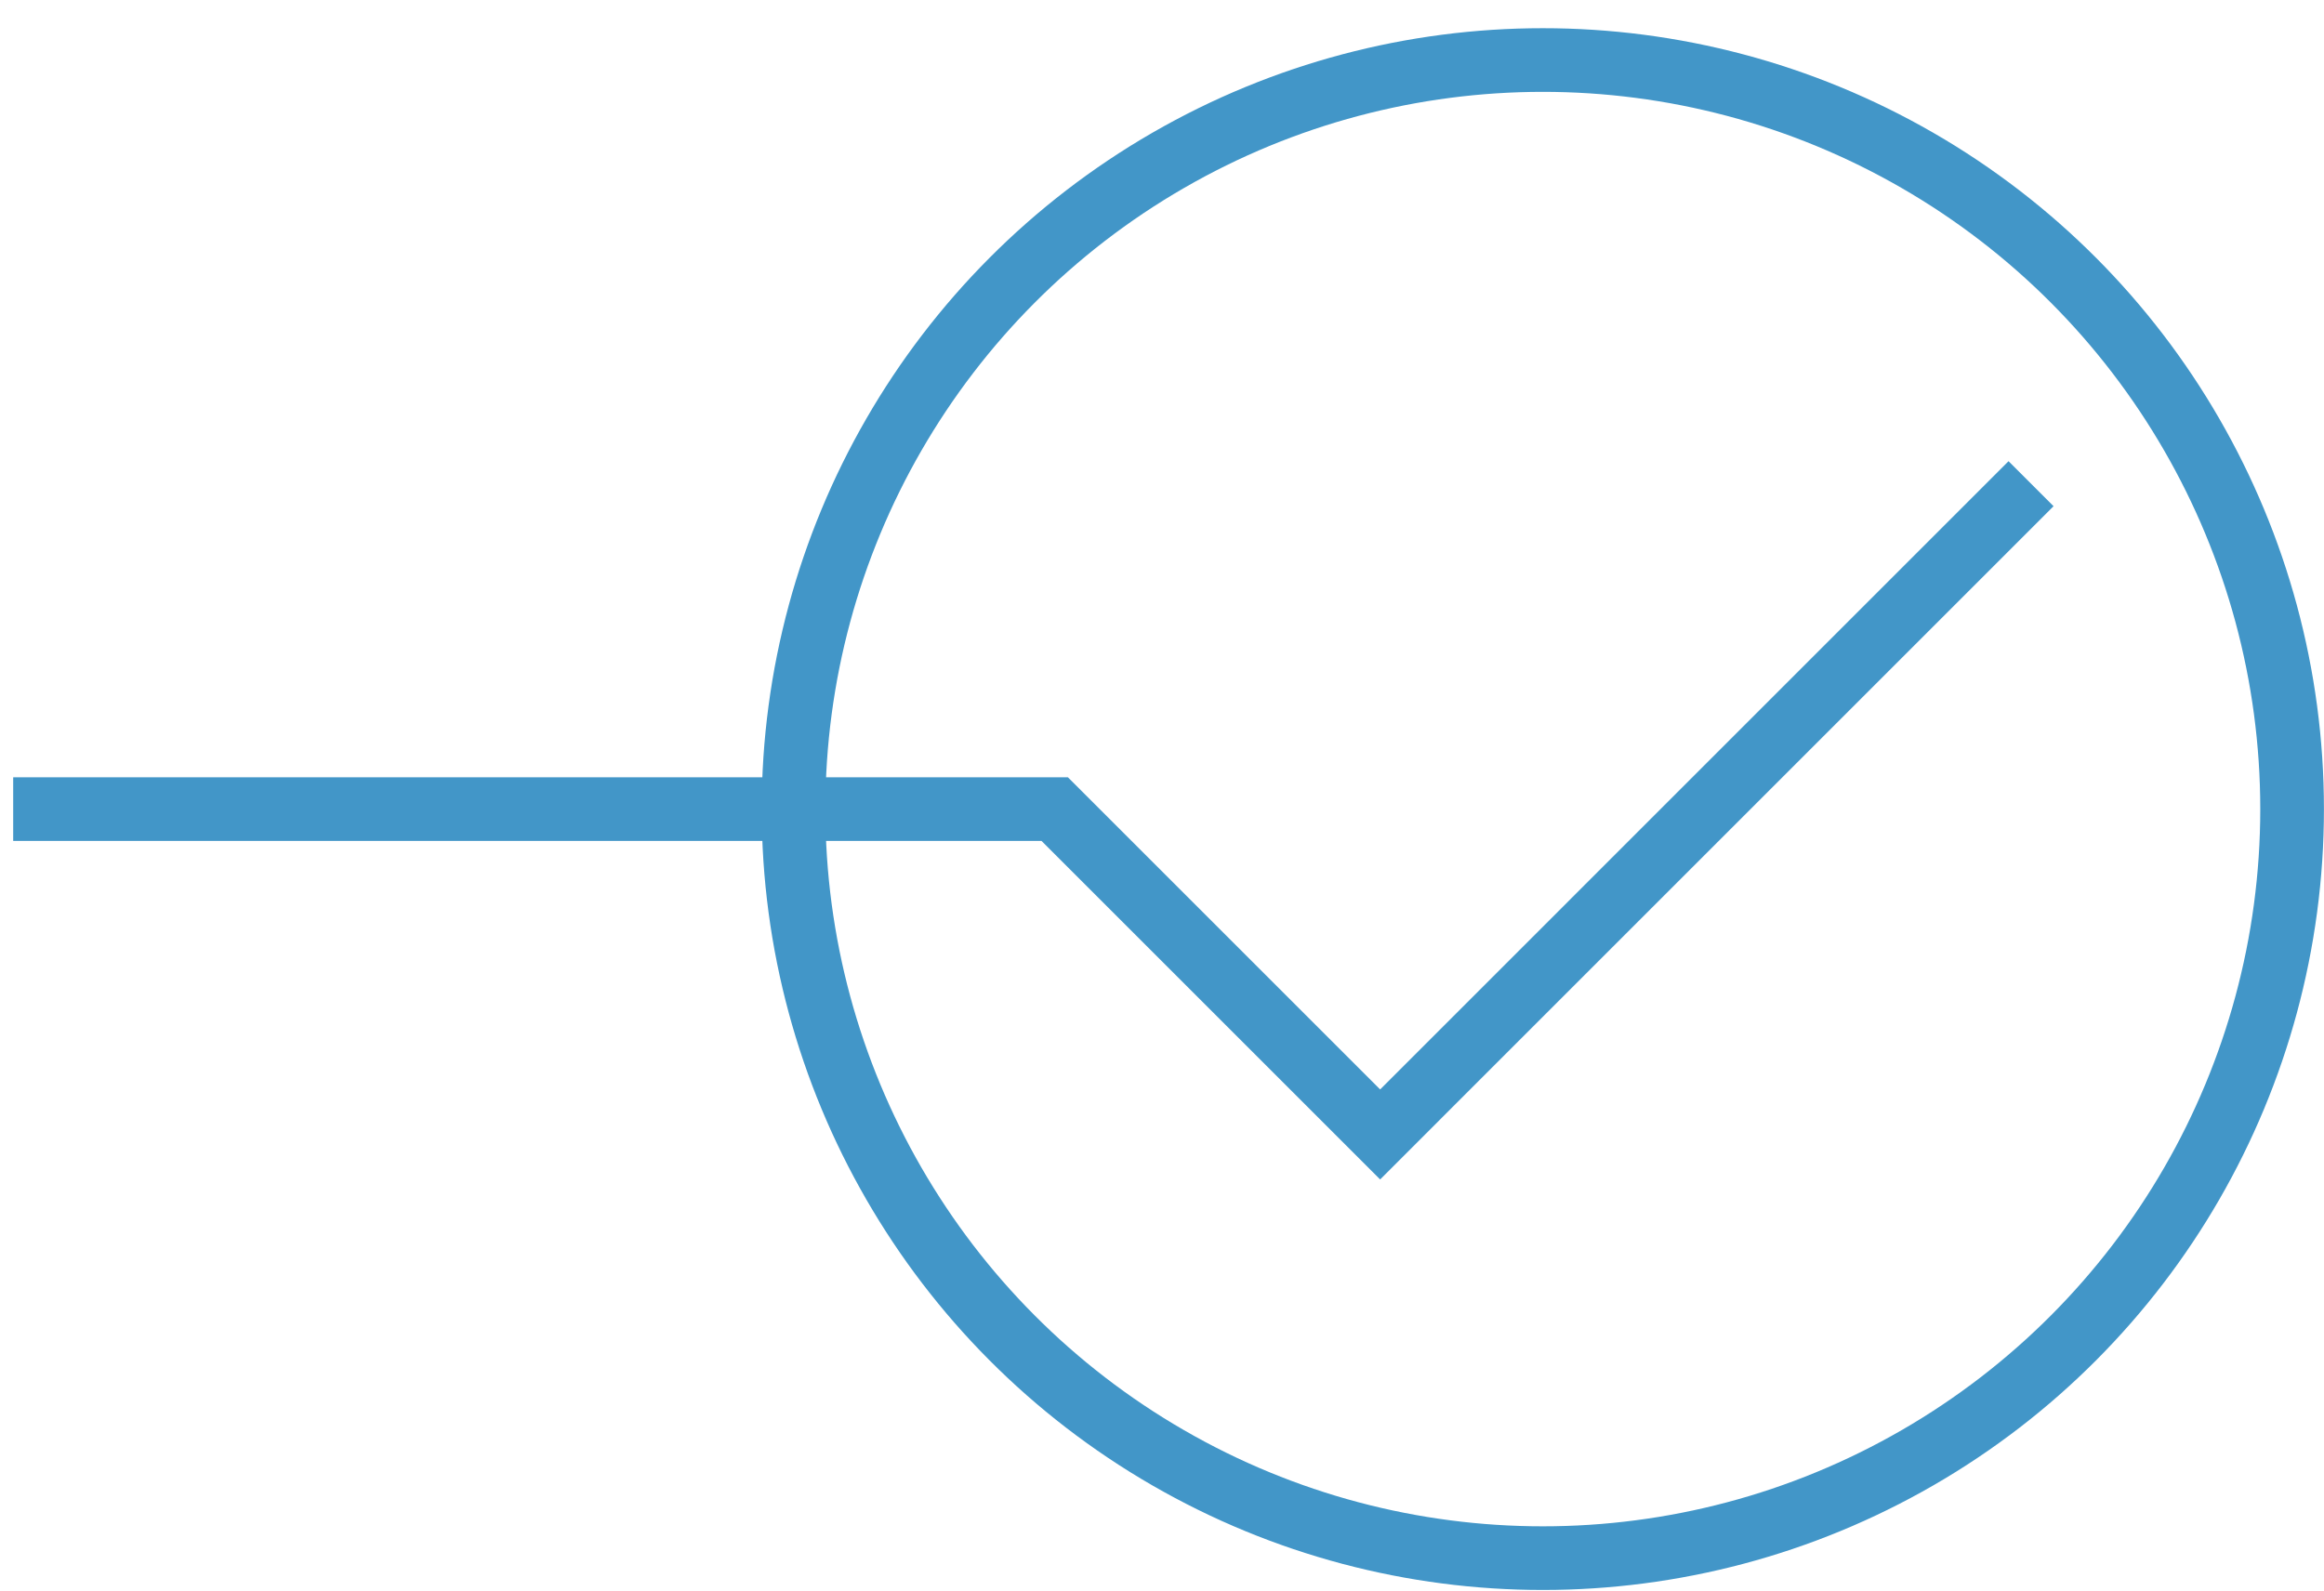
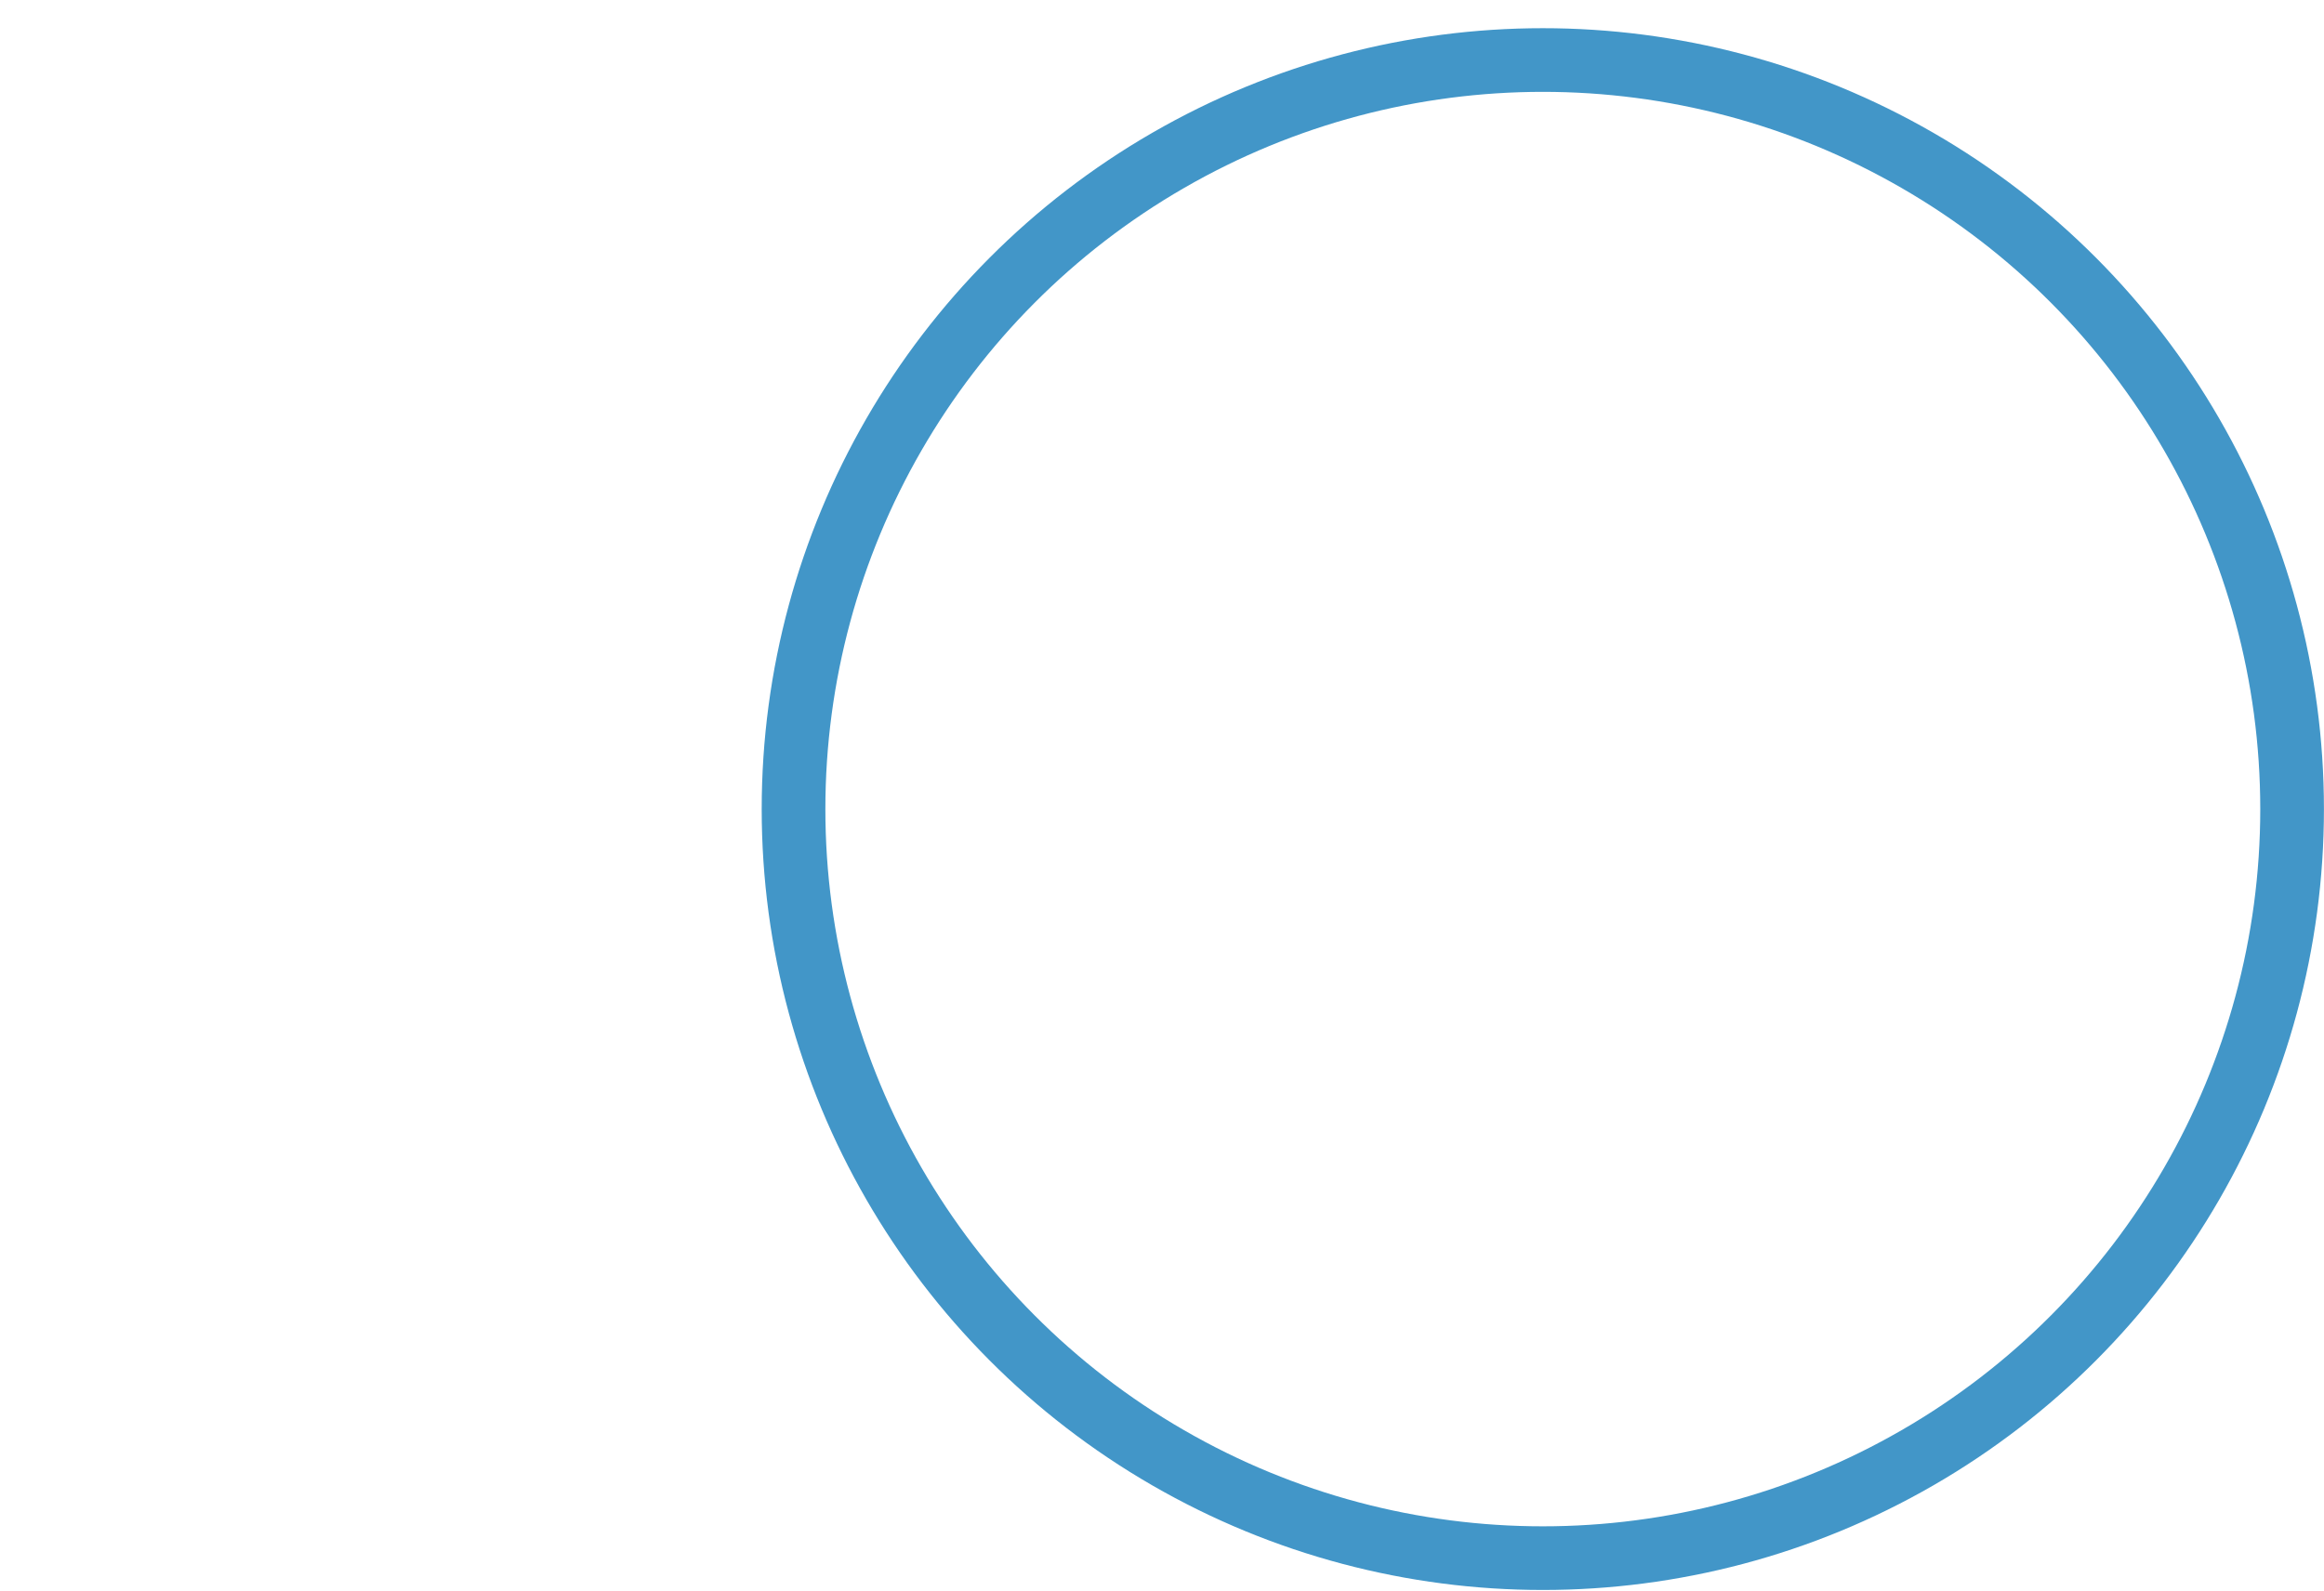
<svg xmlns="http://www.w3.org/2000/svg" width="73" height="50" viewBox="0 0 73 50" fill="none">
  <circle cx="48.462" cy="25.422" r="23.536" stroke="#4296C8" stroke-width="2" />
-   <path d="M0.414 25.422H33.129L43.352 35.645L63.798 15.198" stroke="#4296C8" stroke-width="2" />
</svg>